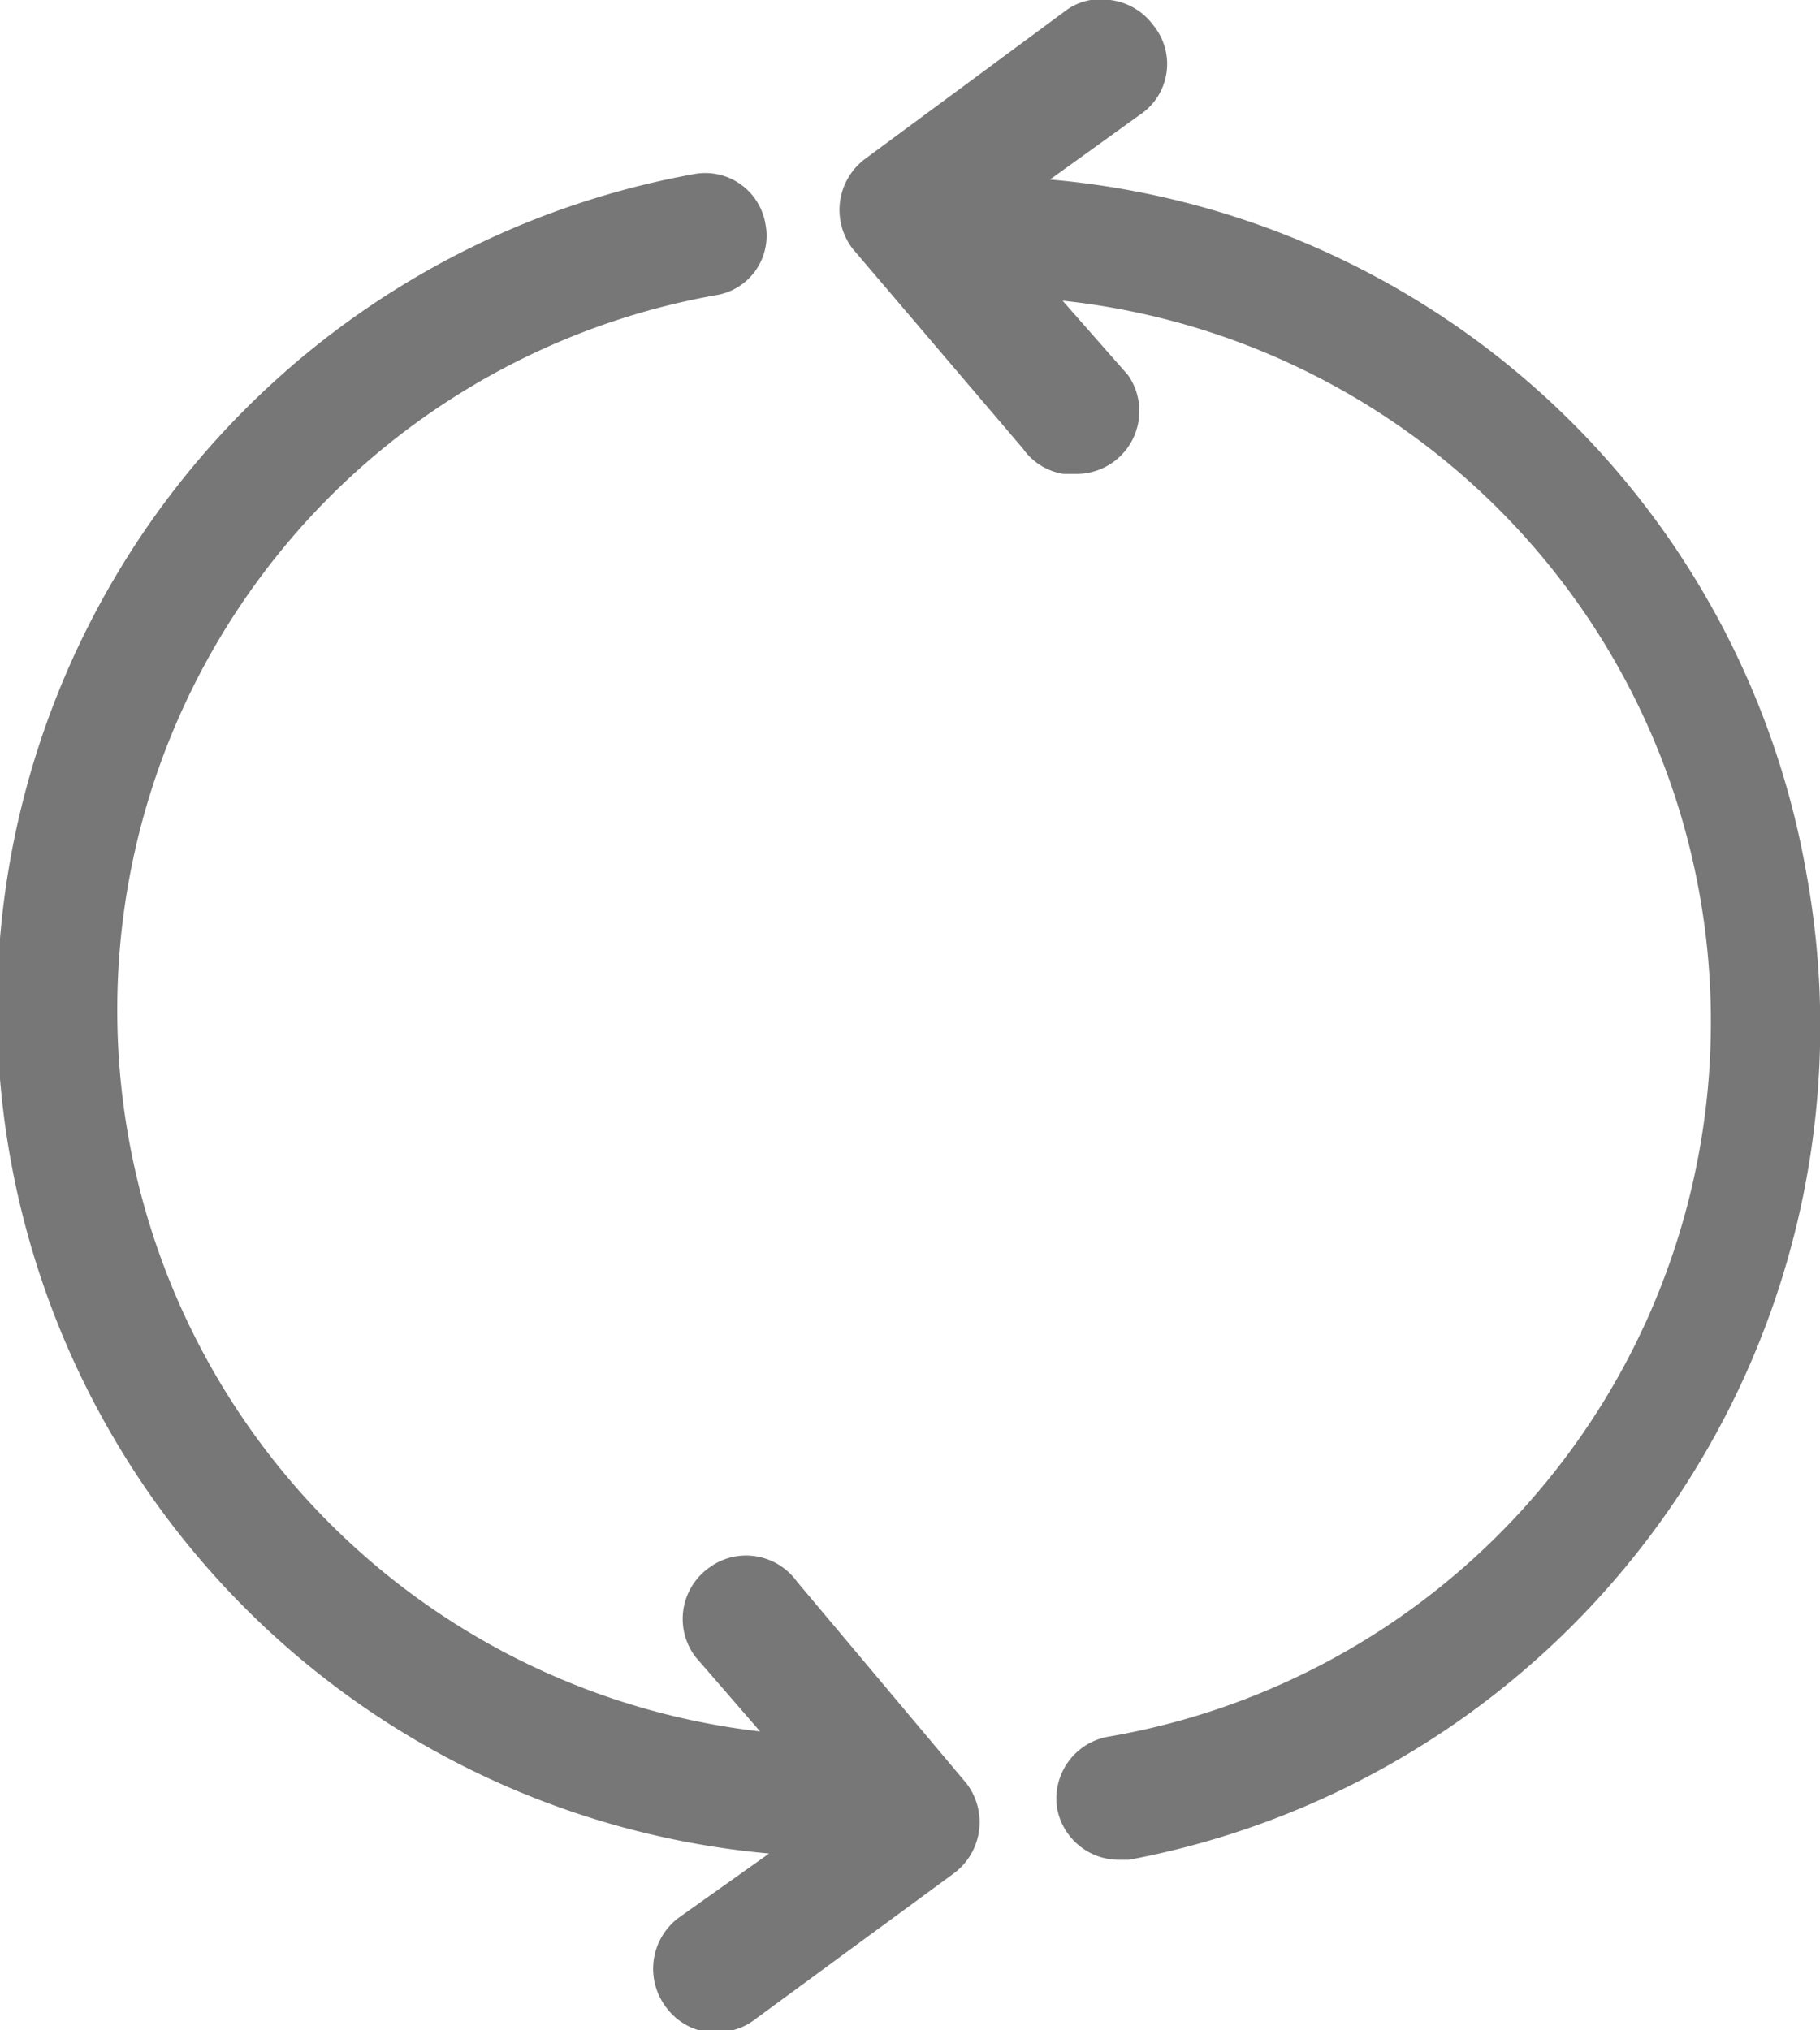
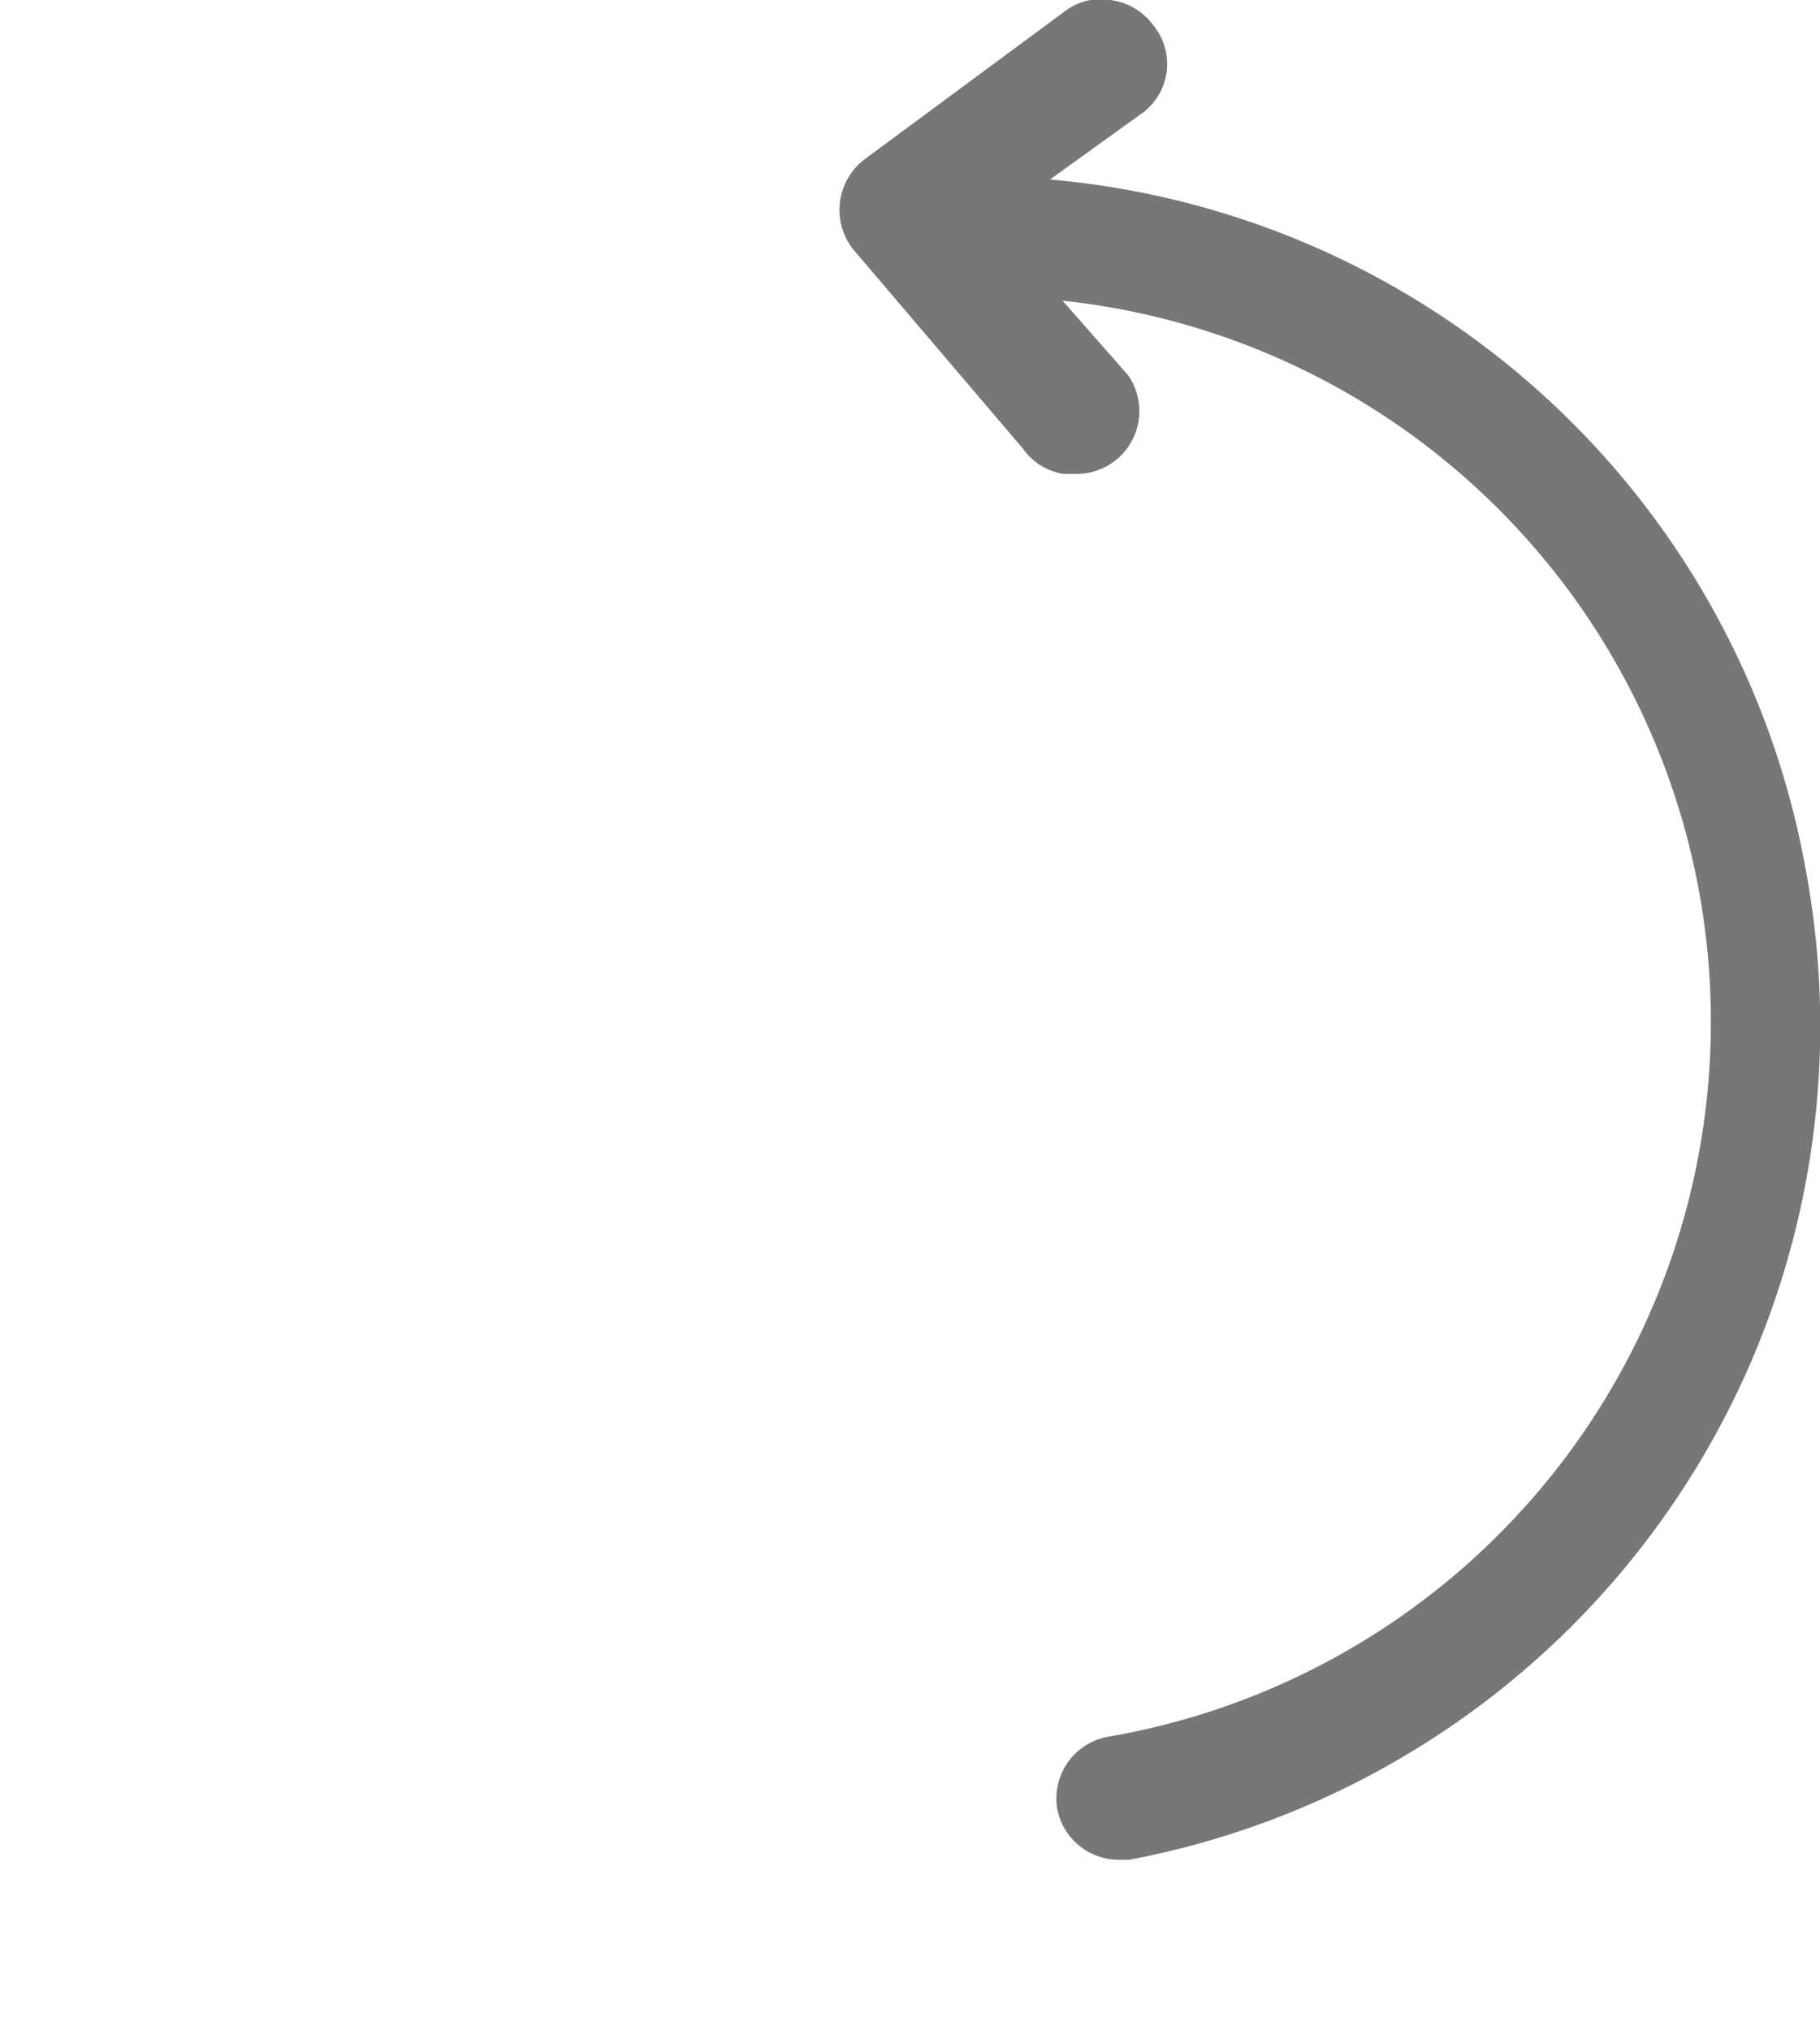
<svg xmlns="http://www.w3.org/2000/svg" id="Слой_1" data-name="Слой 1" viewBox="0 0 20.28 22.62">
  <defs>
    <style>.cls-1{fill:#777;}</style>
  </defs>
  <title>icons</title>
  <path class="cls-1" d="M20.13,9.74A9.38,9.38,0,0,0,11.7,2l1-.72a.68.68,0,0,0,.15-1A.7.7,0,0,0,12.37,0a.65.65,0,0,0-.51.13L9.64,1.77a.71.71,0,0,0-.14,1L11.4,5a.68.68,0,0,0,.45.28H12a.7.7,0,0,0,.57-1.1l-.73-.83a8.08,8.08,0,0,1,.5,16,.7.7,0,0,0-.56.8.7.7,0,0,0,.68.57h.12A9.45,9.45,0,0,0,20.13,9.74Z" />
-   <path class="cls-1" d="M8.88,17.62a.7.7,0,0,0-.45-.28.69.69,0,0,0-.52.12.7.7,0,0,0-.16,1l.72.83a8.09,8.09,0,0,1-.5-16,.67.67,0,0,0,.56-.79.68.68,0,0,0-.8-.56,9.45,9.45,0,0,0,.84,18.71l-1,.71a.71.71,0,0,0-.15,1,.7.7,0,0,0,.46.28H8a.68.68,0,0,0,.41-.14l2.22-1.63a.71.71,0,0,0,.14-1Z" />
</svg>